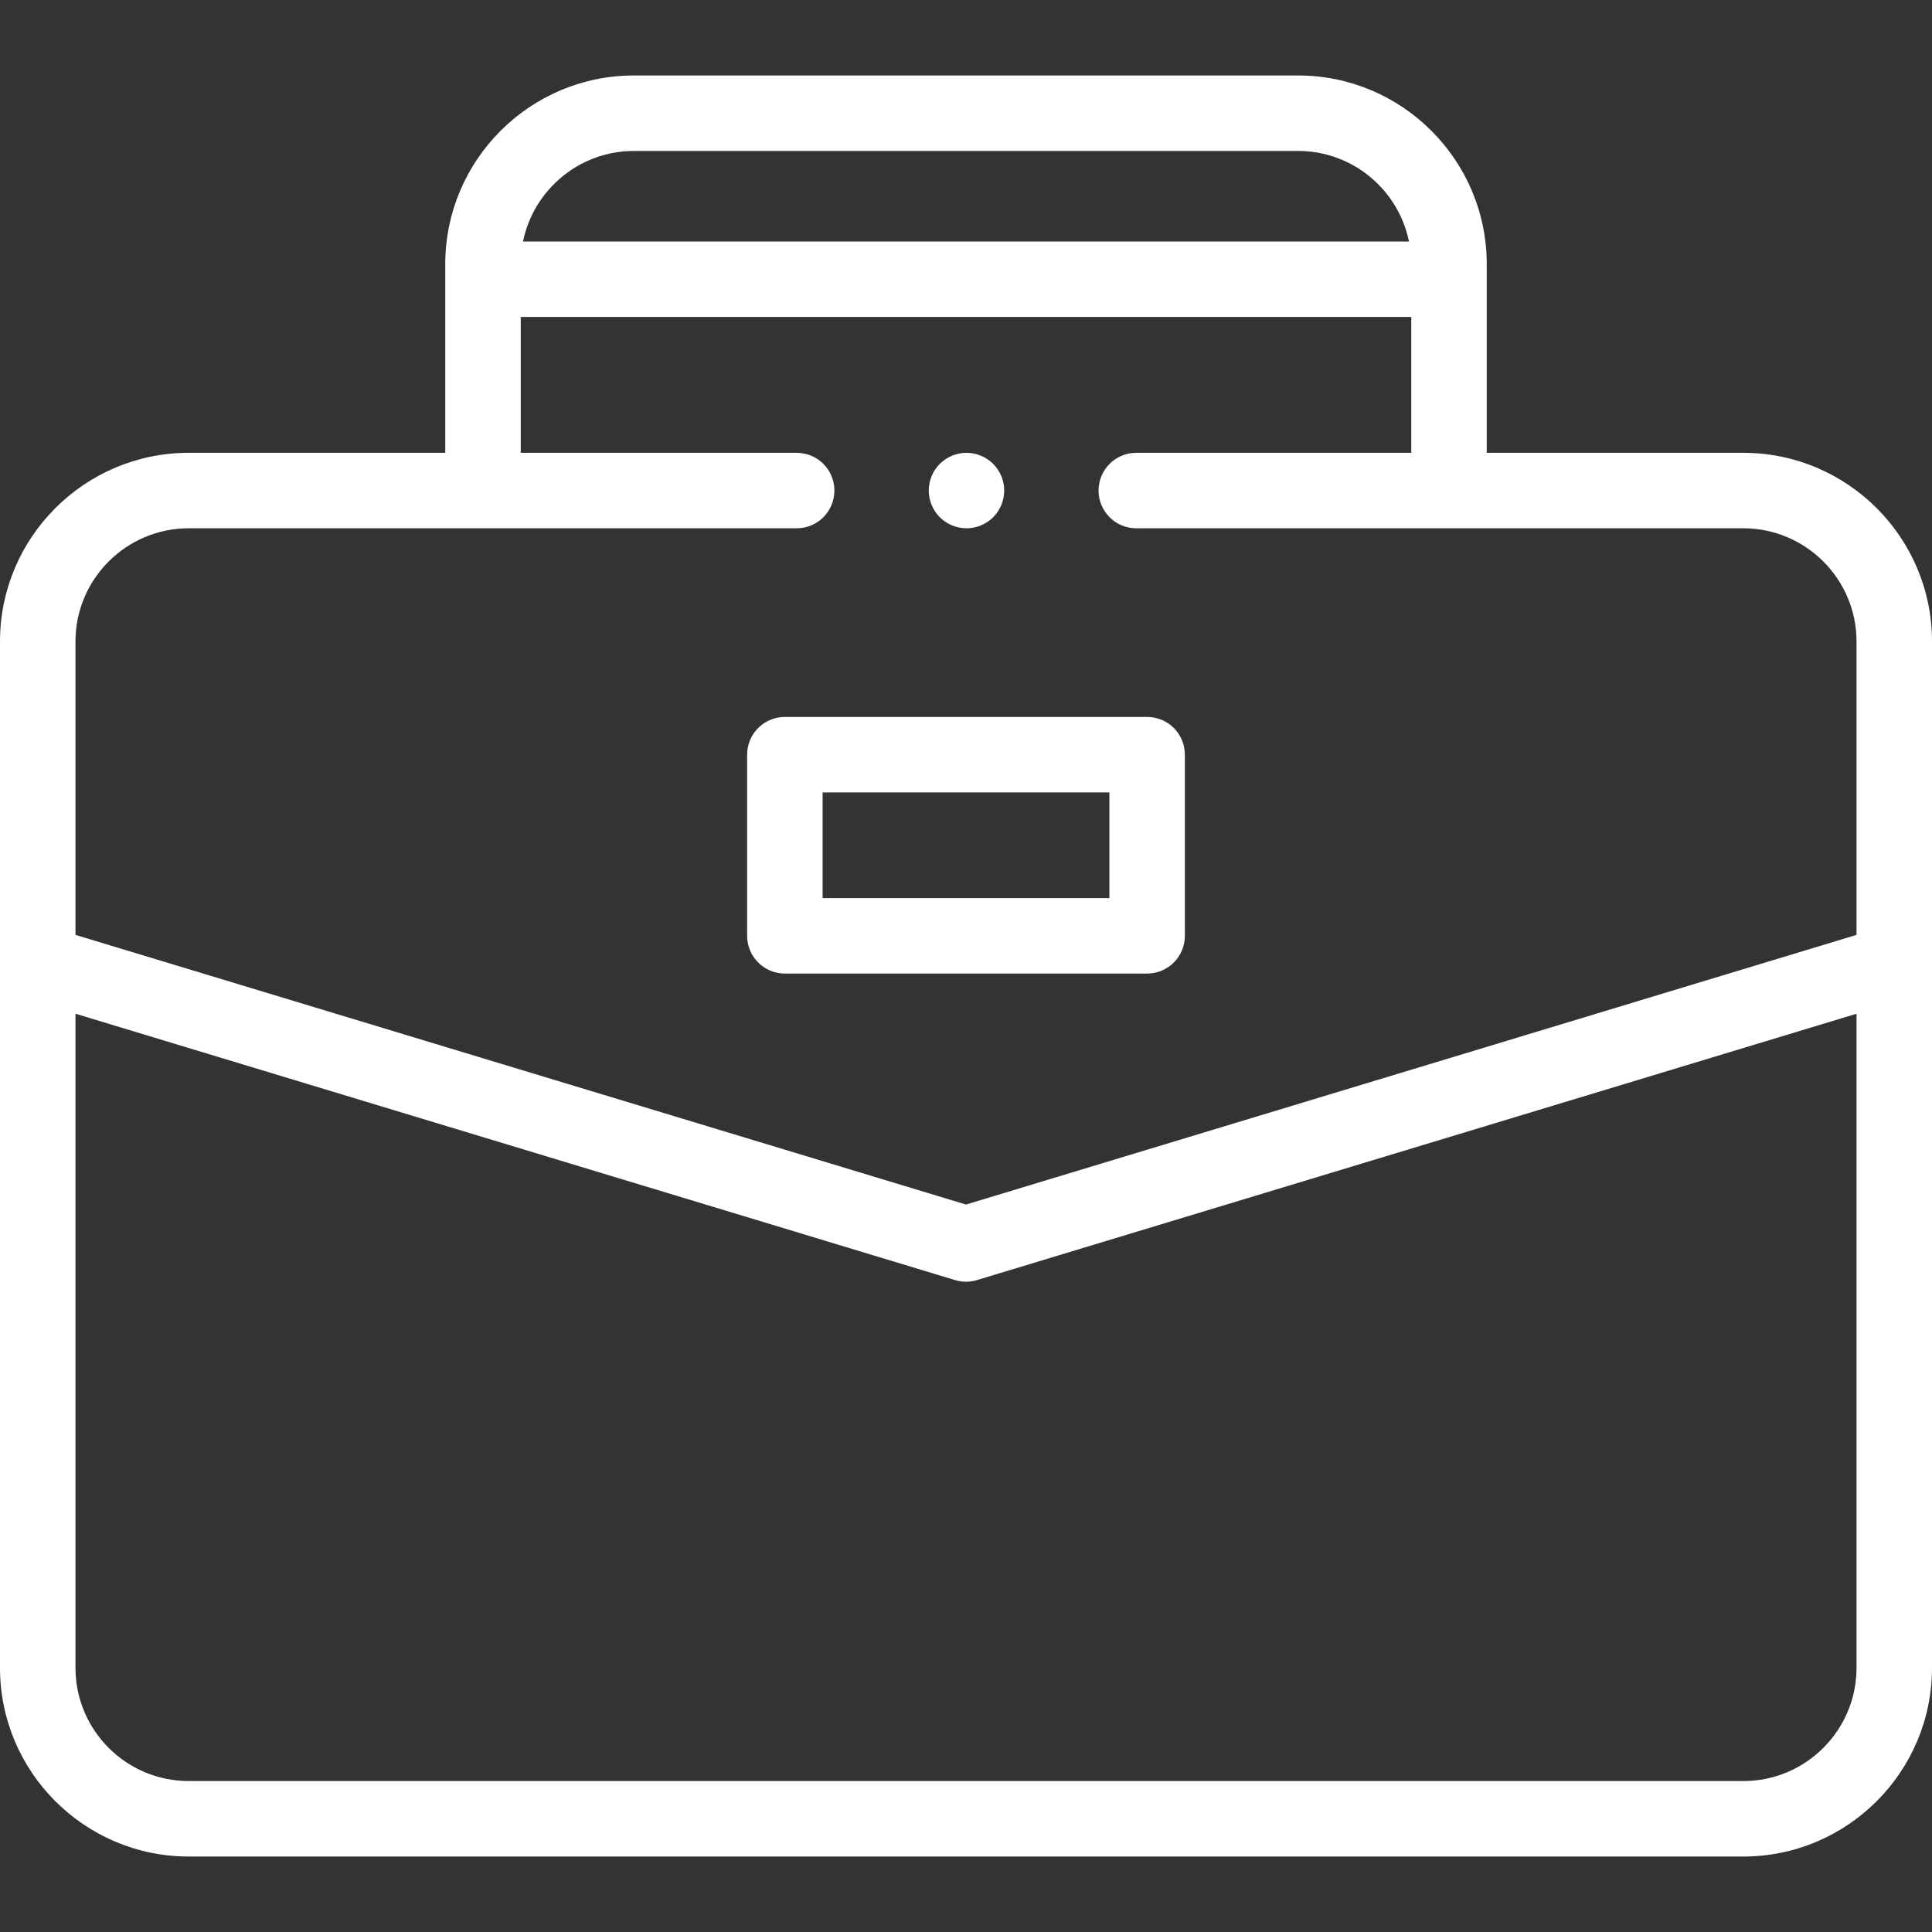
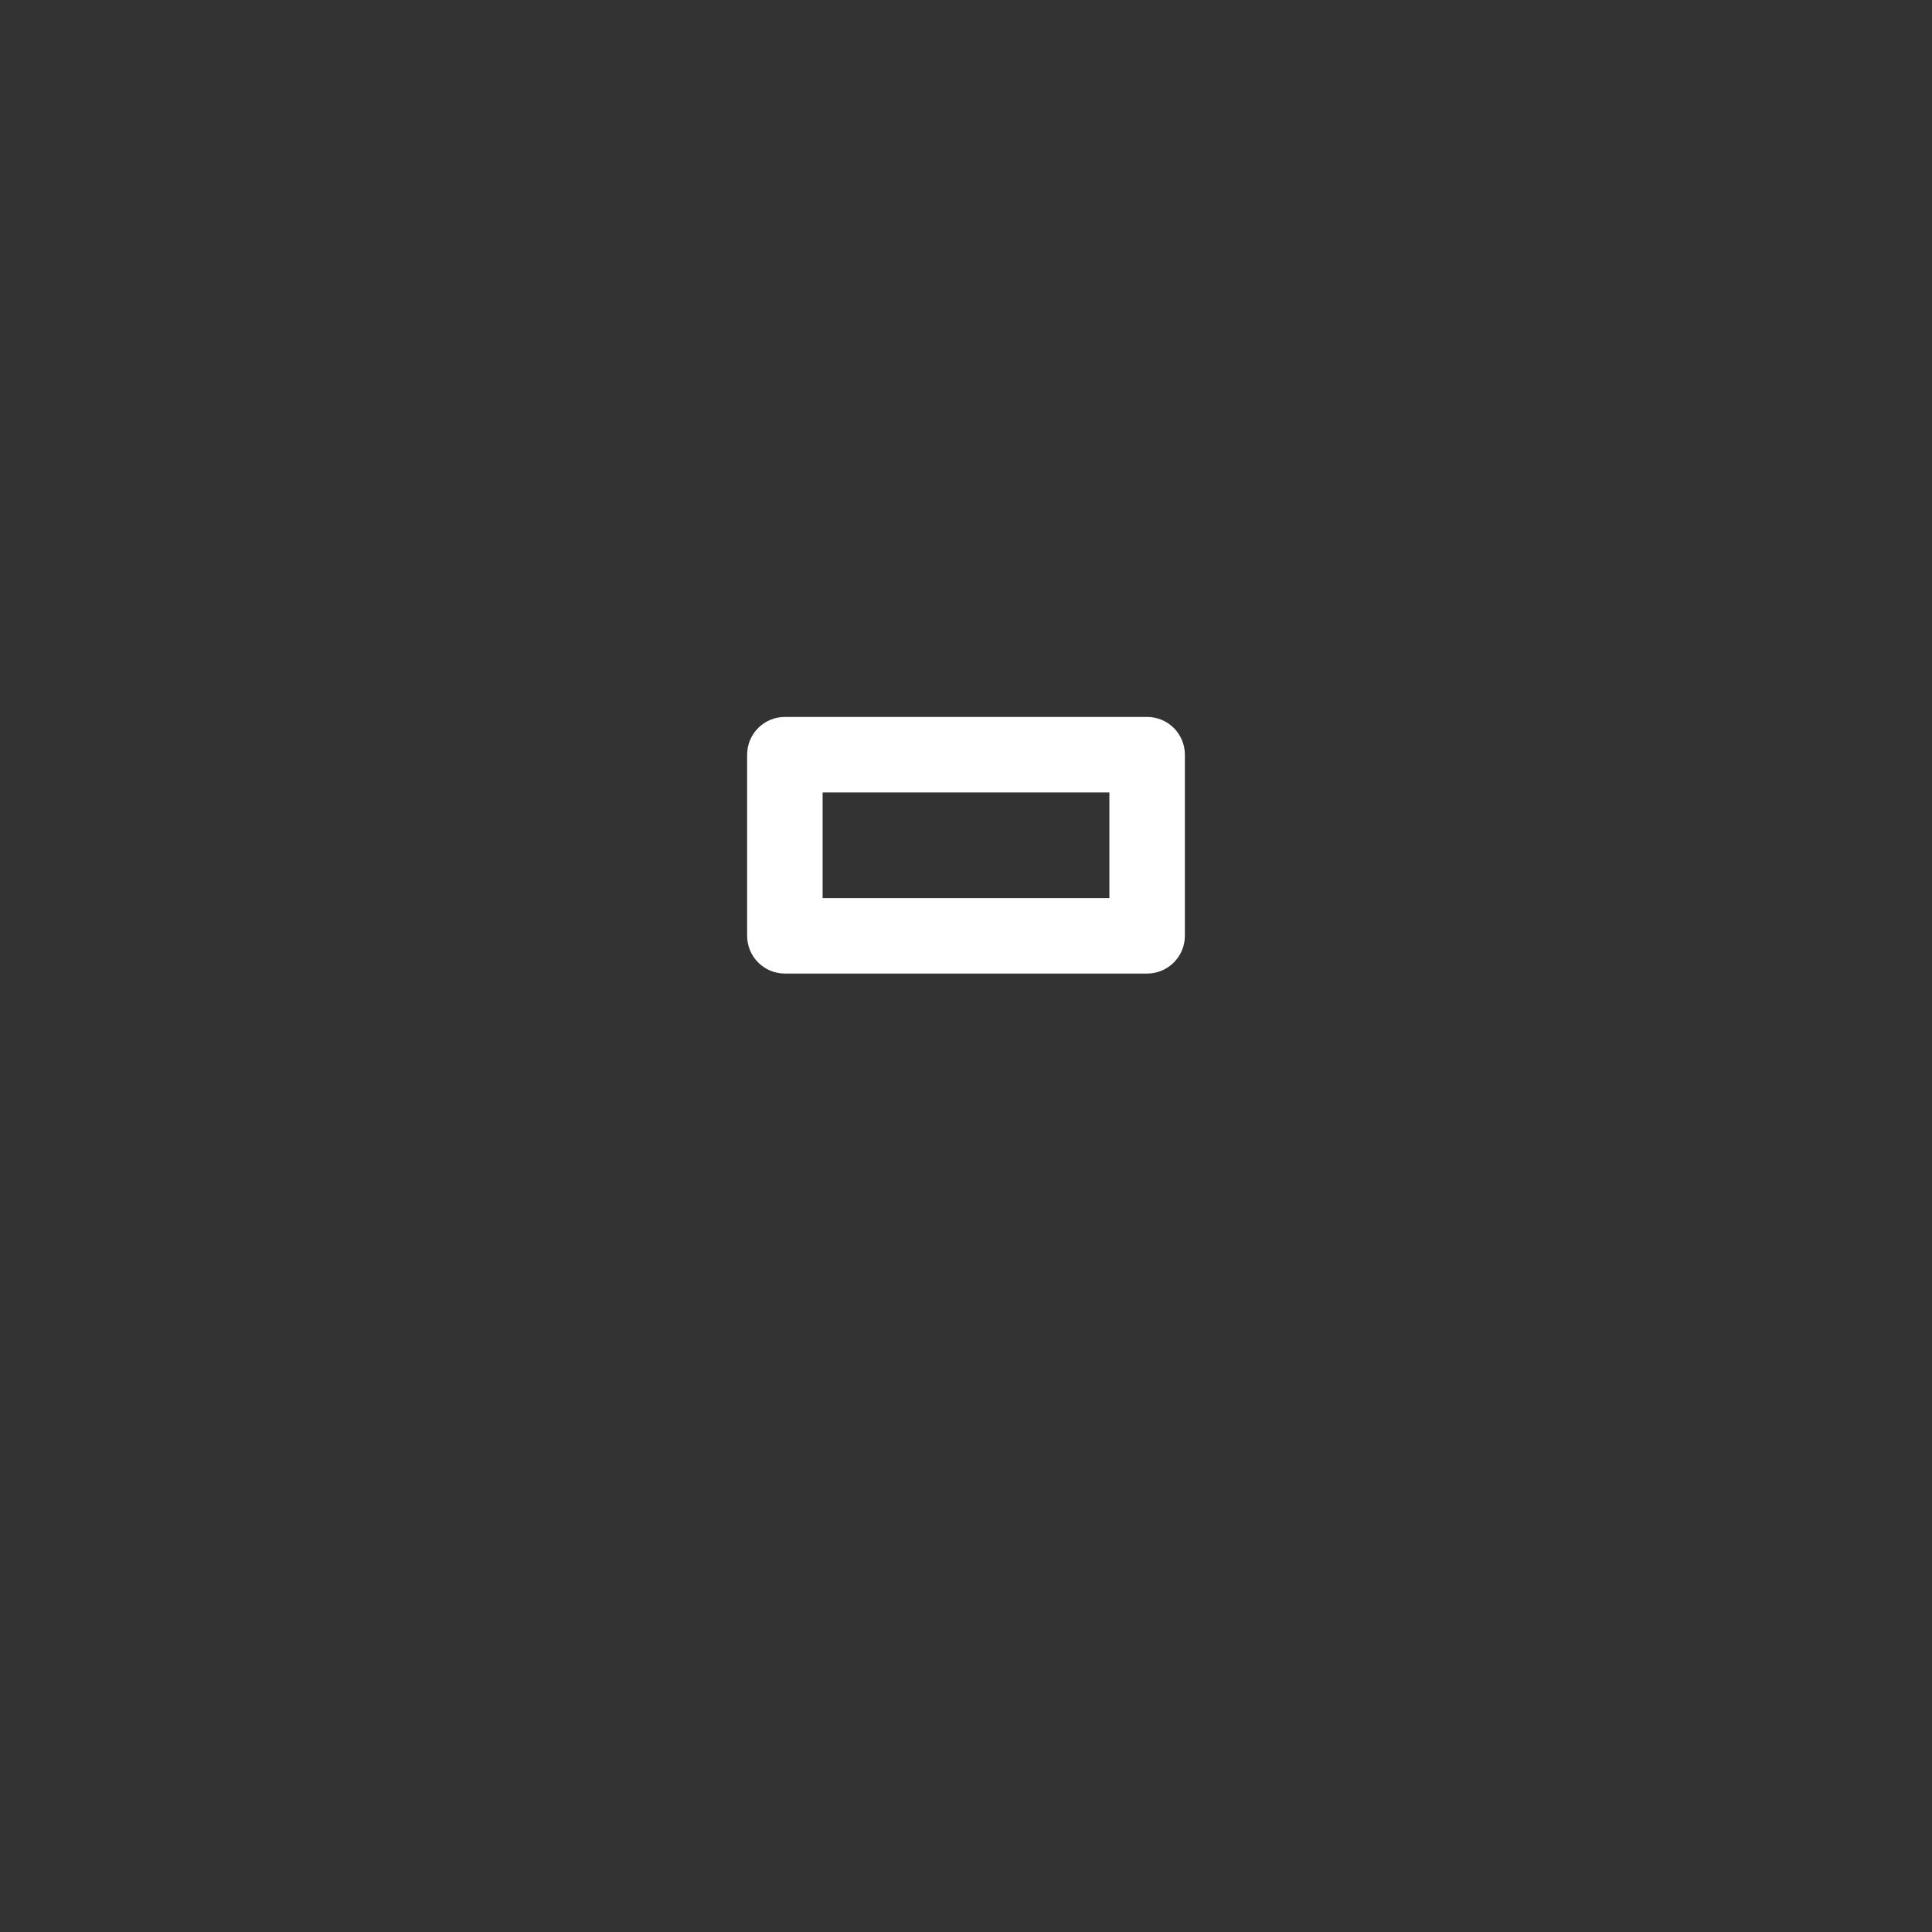
<svg xmlns="http://www.w3.org/2000/svg" width="77" height="77" viewBox="0 0 77 77" fill="none">
  <rect x="0" y="0" width="77" height="77" fill="#333333" stroke="none" />
-   <path d="M77 25.566C77 21.42 73.627 18.047 69.481 18.047H59.254V10.527C59.254 6.381 55.881 3.008 51.734 3.008H25.266C21.119 3.008 17.746 6.381 17.746 10.527V18.047H7.52C3.373 18.047 0 21.42 0 25.566V66.473C0 70.619 3.373 73.992 7.52 73.992H69.481C73.627 73.992 77 70.619 77 66.473V25.566ZM25.266 6.016H51.734C53.913 6.016 55.736 7.568 56.155 9.625H20.845C21.264 7.568 23.087 6.016 25.266 6.016ZM7.52 21.055H31.752C32.582 21.055 33.255 20.381 33.255 19.551C33.255 18.72 32.582 18.047 31.752 18.047H20.754V12.633H56.246V18.047H45.287C44.456 18.047 43.783 18.72 43.783 19.551C43.783 20.381 44.456 21.055 45.287 21.055H69.481C71.968 21.055 73.992 23.079 73.992 25.566V37.26L38.5 48.007L3.008 37.26V25.566C3.008 23.079 5.032 21.055 7.52 21.055ZM69.481 70.984H7.52C5.032 70.984 3.008 68.96 3.008 66.473V40.402L38.064 51.018C38.206 51.061 38.353 51.083 38.5 51.083C38.647 51.083 38.794 51.061 38.936 51.018L73.992 40.403V66.473C73.992 68.96 71.968 70.984 69.481 70.984Z" fill="white" />
  <path d="M31.281 38.801H45.719C46.549 38.801 47.223 38.127 47.223 37.297V30.078C47.223 29.247 46.549 28.574 45.719 28.574H31.281C30.451 28.574 29.777 29.247 29.777 30.078V37.297C29.777 38.127 30.451 38.801 31.281 38.801ZM32.785 31.582H44.215V35.793H32.785V31.582Z" fill="white" />
-   <path d="M38.52 21.055C38.915 21.055 39.303 20.894 39.583 20.614C39.862 20.334 40.023 19.946 40.023 19.551C40.023 19.155 39.862 18.767 39.583 18.488C39.303 18.208 38.915 18.047 38.52 18.047C38.124 18.047 37.736 18.208 37.455 18.488C37.175 18.767 37.016 19.155 37.016 19.551C37.016 19.946 37.175 20.334 37.455 20.614C37.736 20.894 38.124 21.055 38.52 21.055Z" fill="white" />
</svg>